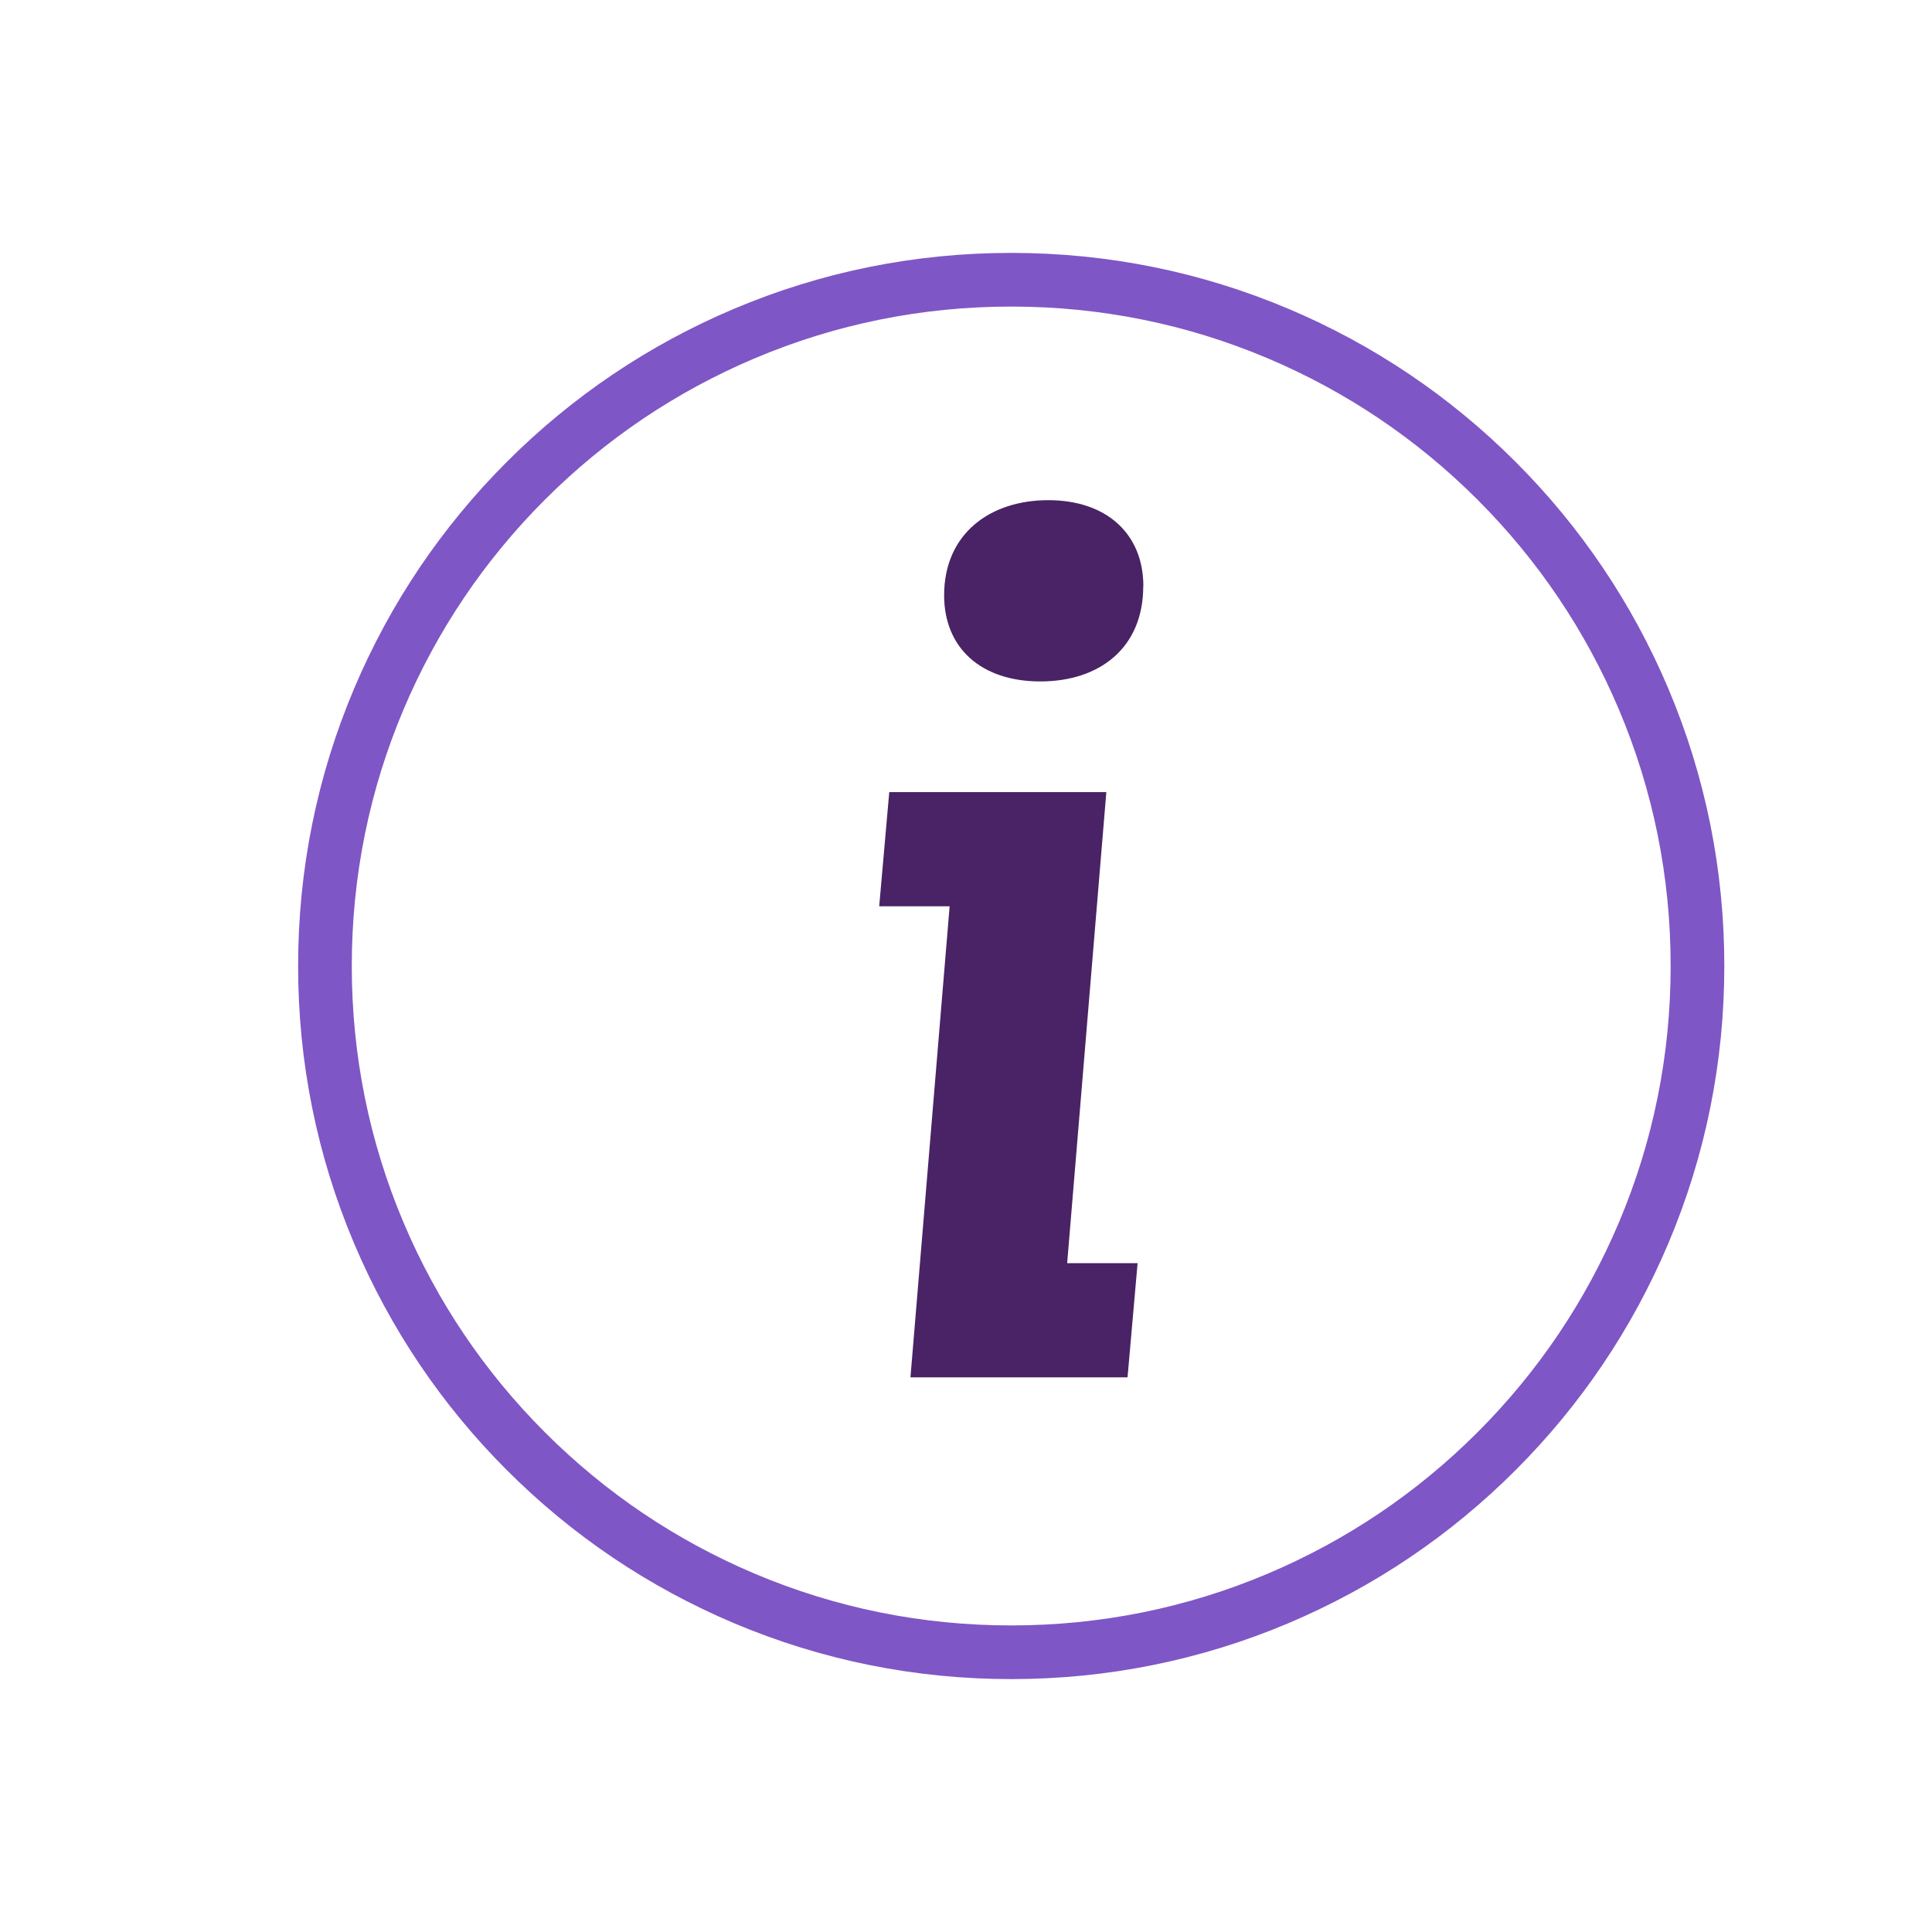
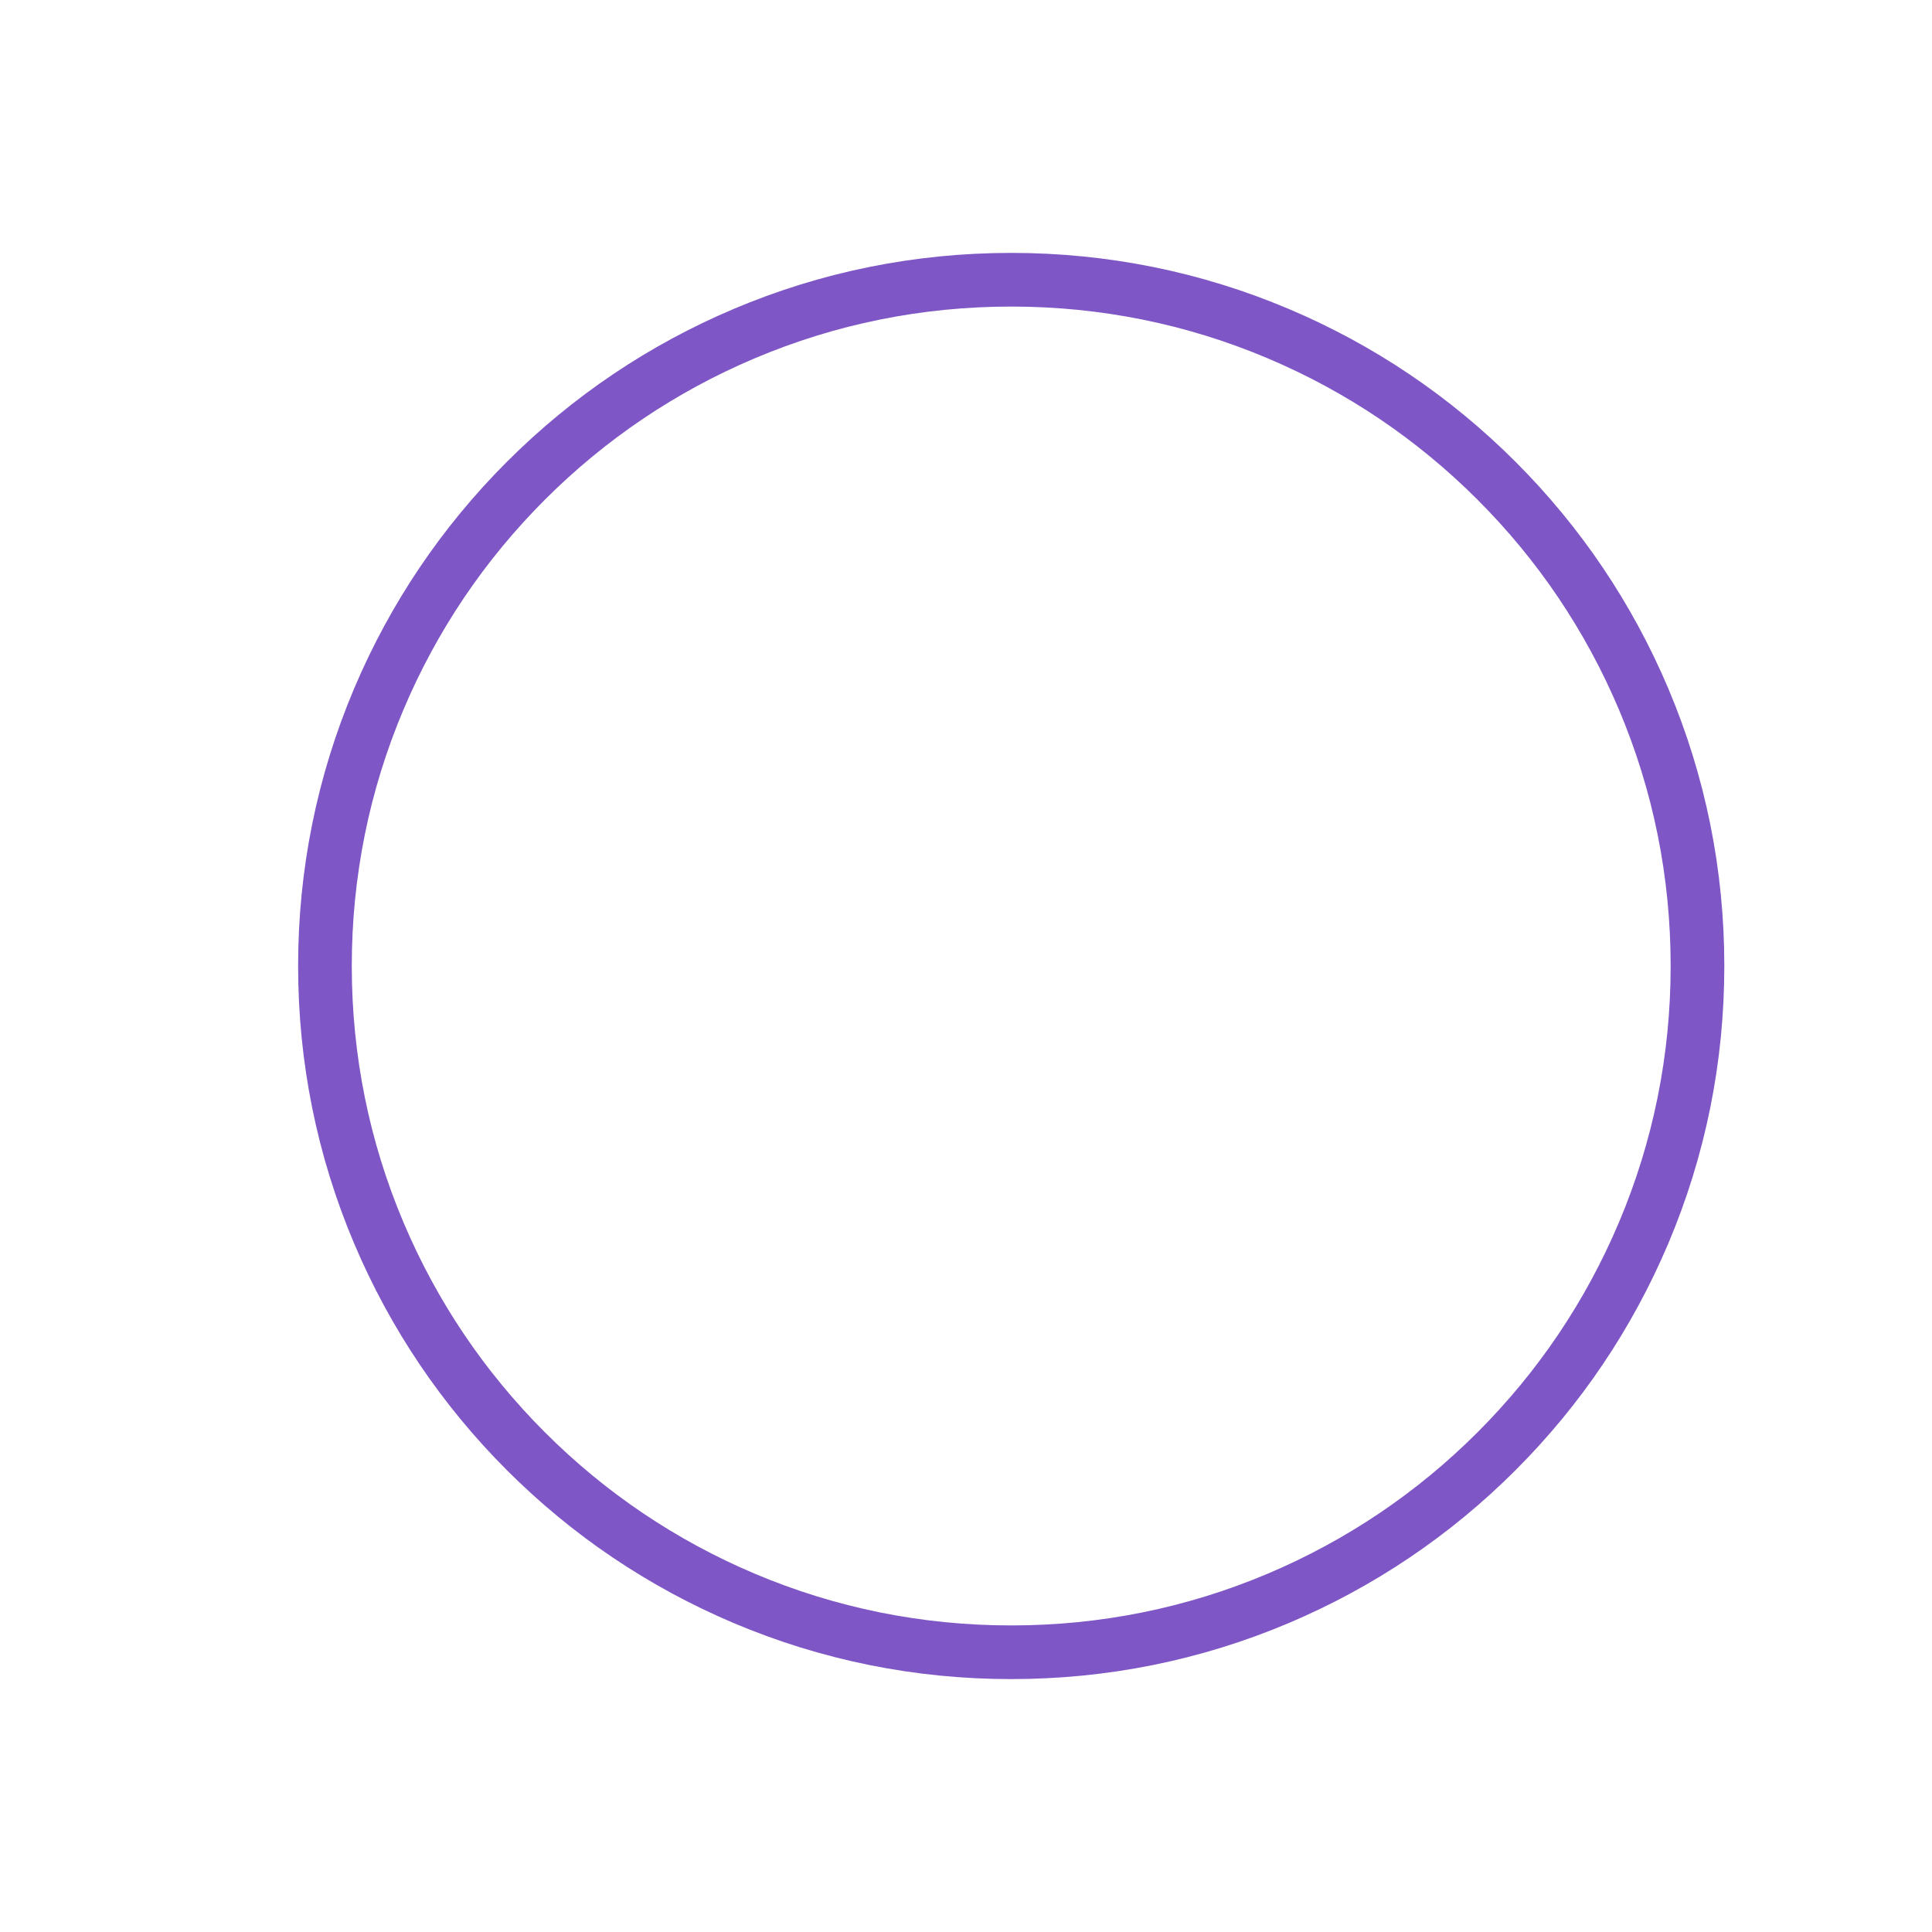
<svg xmlns="http://www.w3.org/2000/svg" id="Layer_1" version="1.1" viewBox="0 0 144 144">
  <defs>
    <style>
      .st0 {
        fill: #492365;
      }

      .st1 {
        fill: none;
        stroke: #7f56c5;
        stroke-miterlimit: 10;
        stroke-width: 4px;
      }
    </style>
  </defs>
  <path class="st1" d="M75.37,123.15c-6.9,0-13.6-1.35-19.91-4.02-6.09-2.58-11.56-6.26-16.26-10.96-4.7-4.7-8.38-10.17-10.96-16.26-2.67-6.31-4.02-13.01-4.02-19.91s1.35-13.6,4.02-19.91c2.58-6.09,6.26-11.56,10.96-16.26,4.7-4.7,10.17-8.38,16.26-10.96,6.31-2.67,13.01-4.02,19.91-4.02s13.6,1.35,19.91,4.02c6.09,2.58,11.56,6.26,16.26,10.96,4.7,4.7,8.38,10.17,10.96,16.26,2.67,6.31,4.02,13.01,4.02,19.91s-1.35,13.6-4.02,19.91c-2.58,6.09-6.26,11.56-10.96,16.26-4.7,4.7-10.17,8.38-16.26,10.96-6.31,2.67-13.01,4.02-19.91,4.02Z" />
-   <path class="st0" d="M82.46,59.04l-2.92,35.11h5.25l-.75,8.51h-16.18l2.92-35.11h-5.25l.75-8.51h16.18ZM85.21,43.7c0,4.59-3.25,7.09-7.67,7.09s-7.17-2.5-7.17-6.42c0-4.59,3.42-7.09,7.76-7.09s7.09,2.5,7.09,6.42Z" />
</svg>